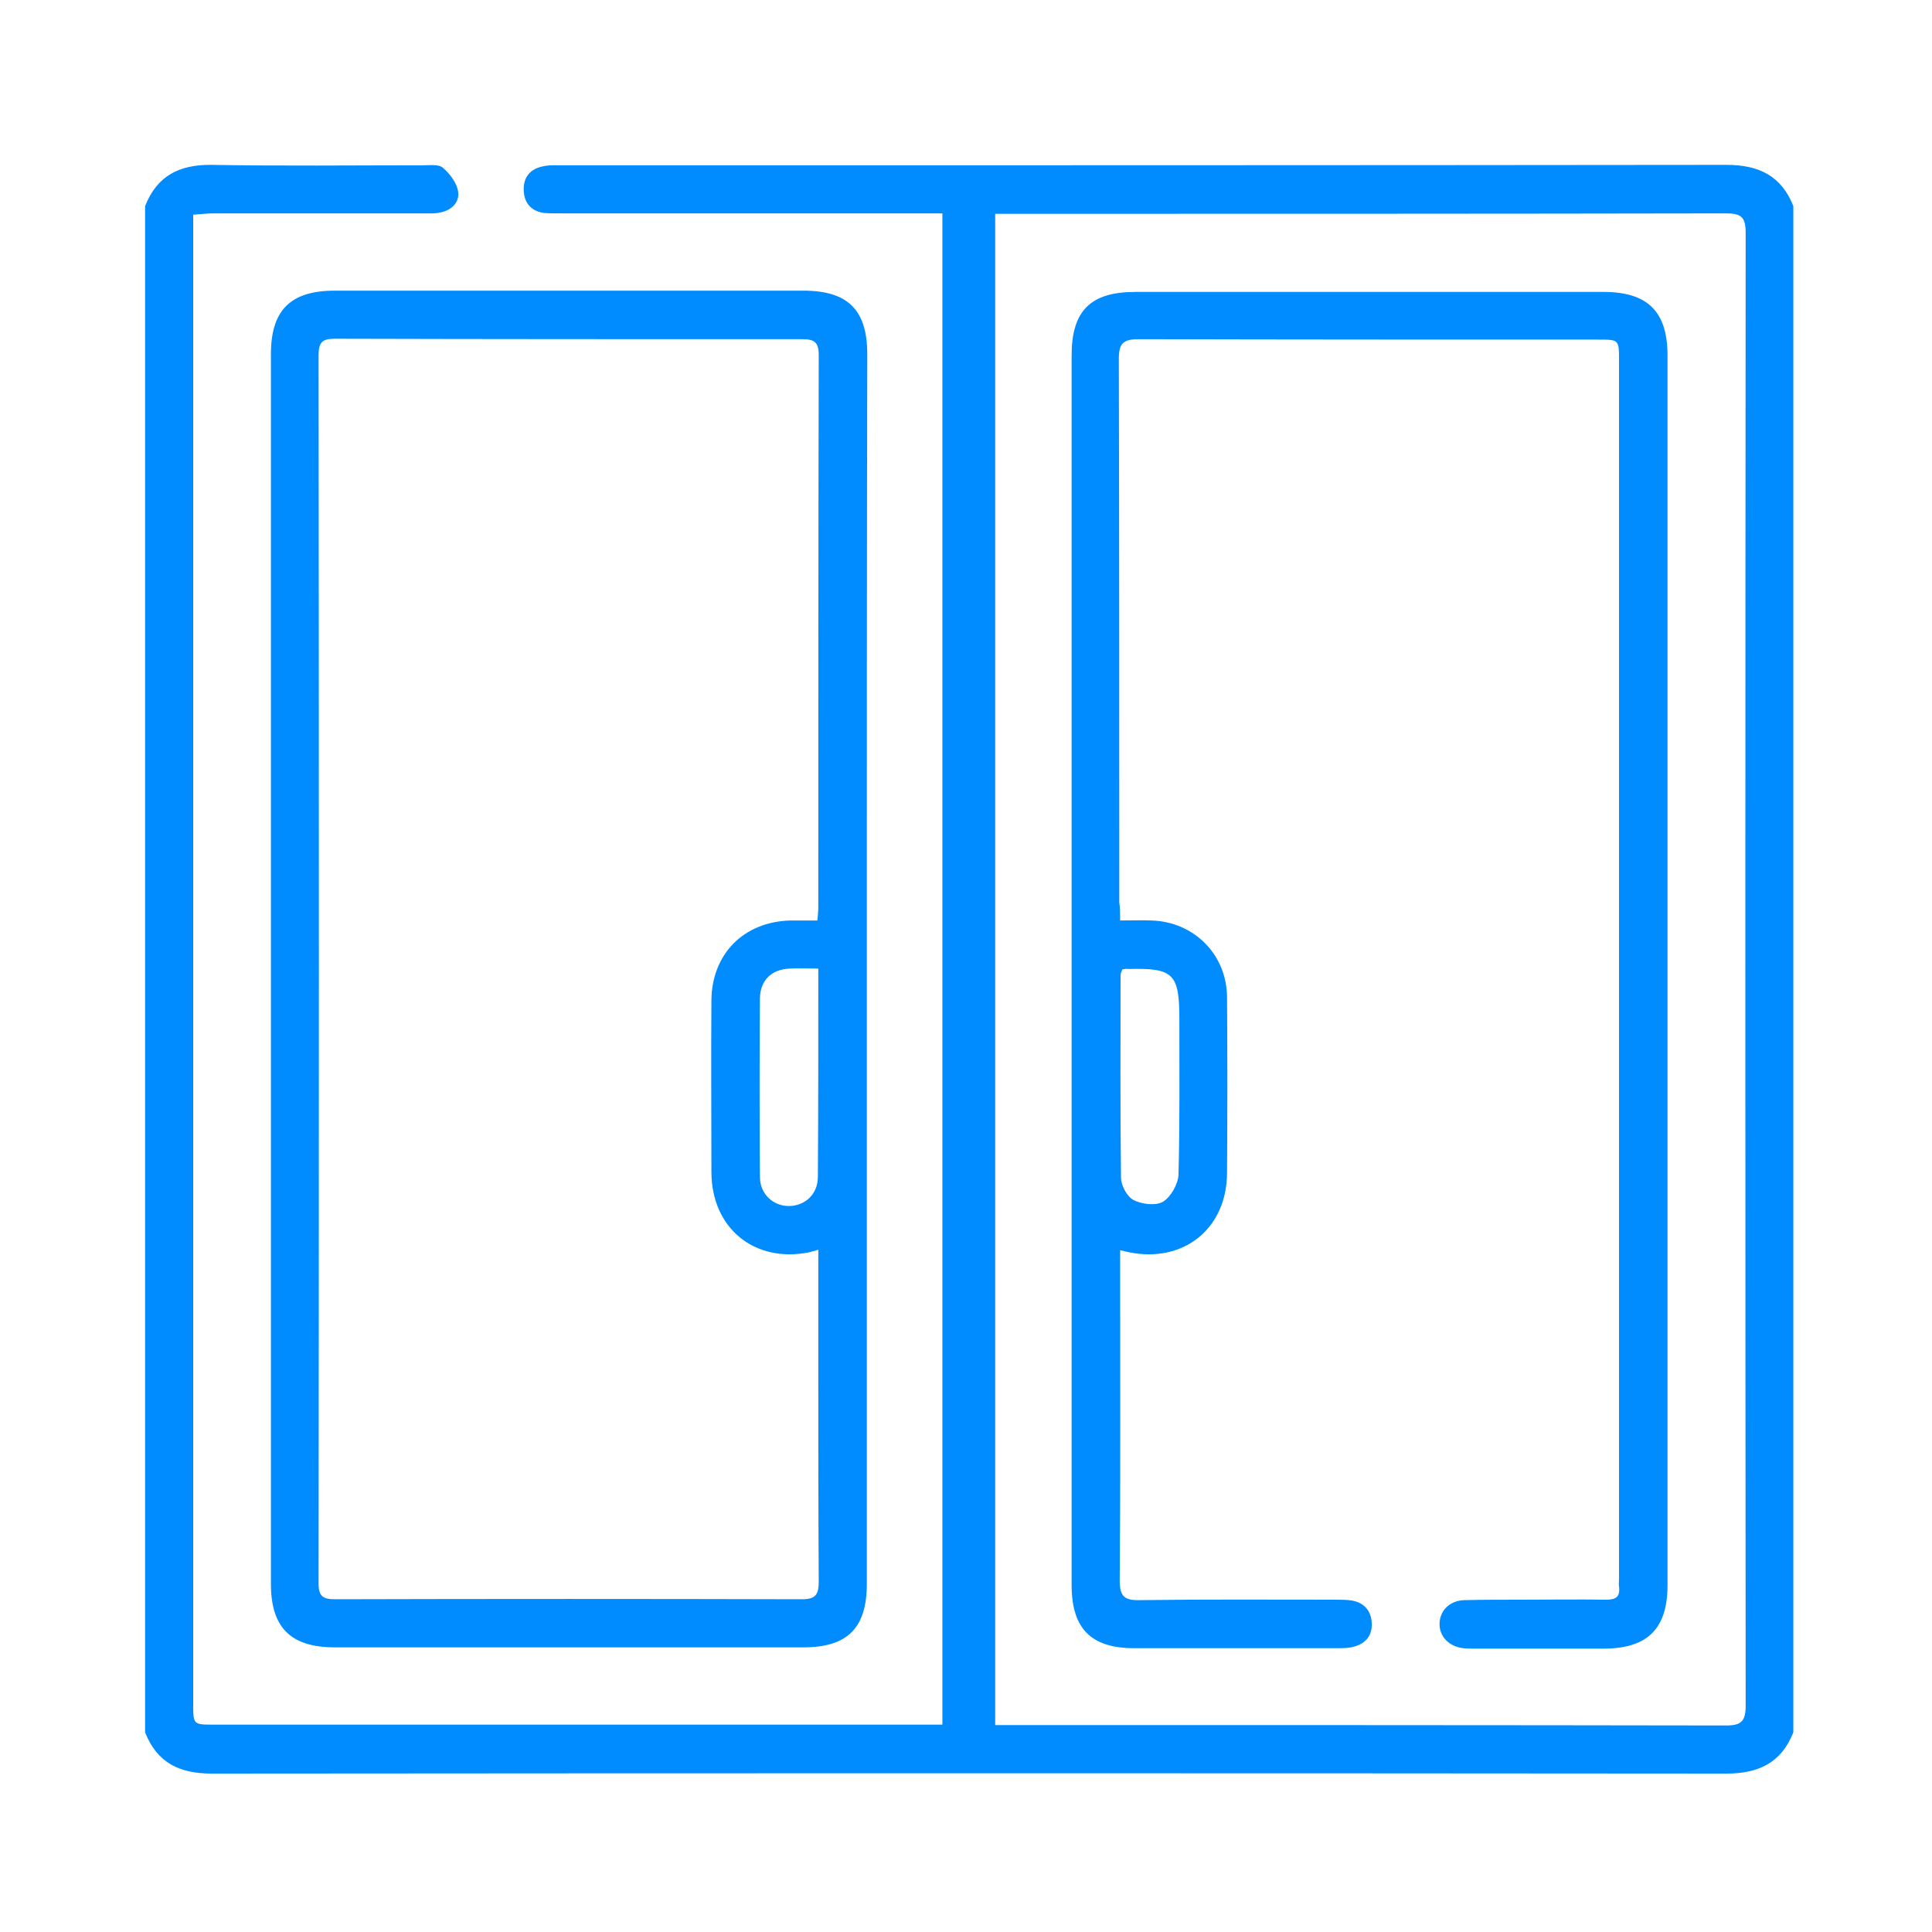
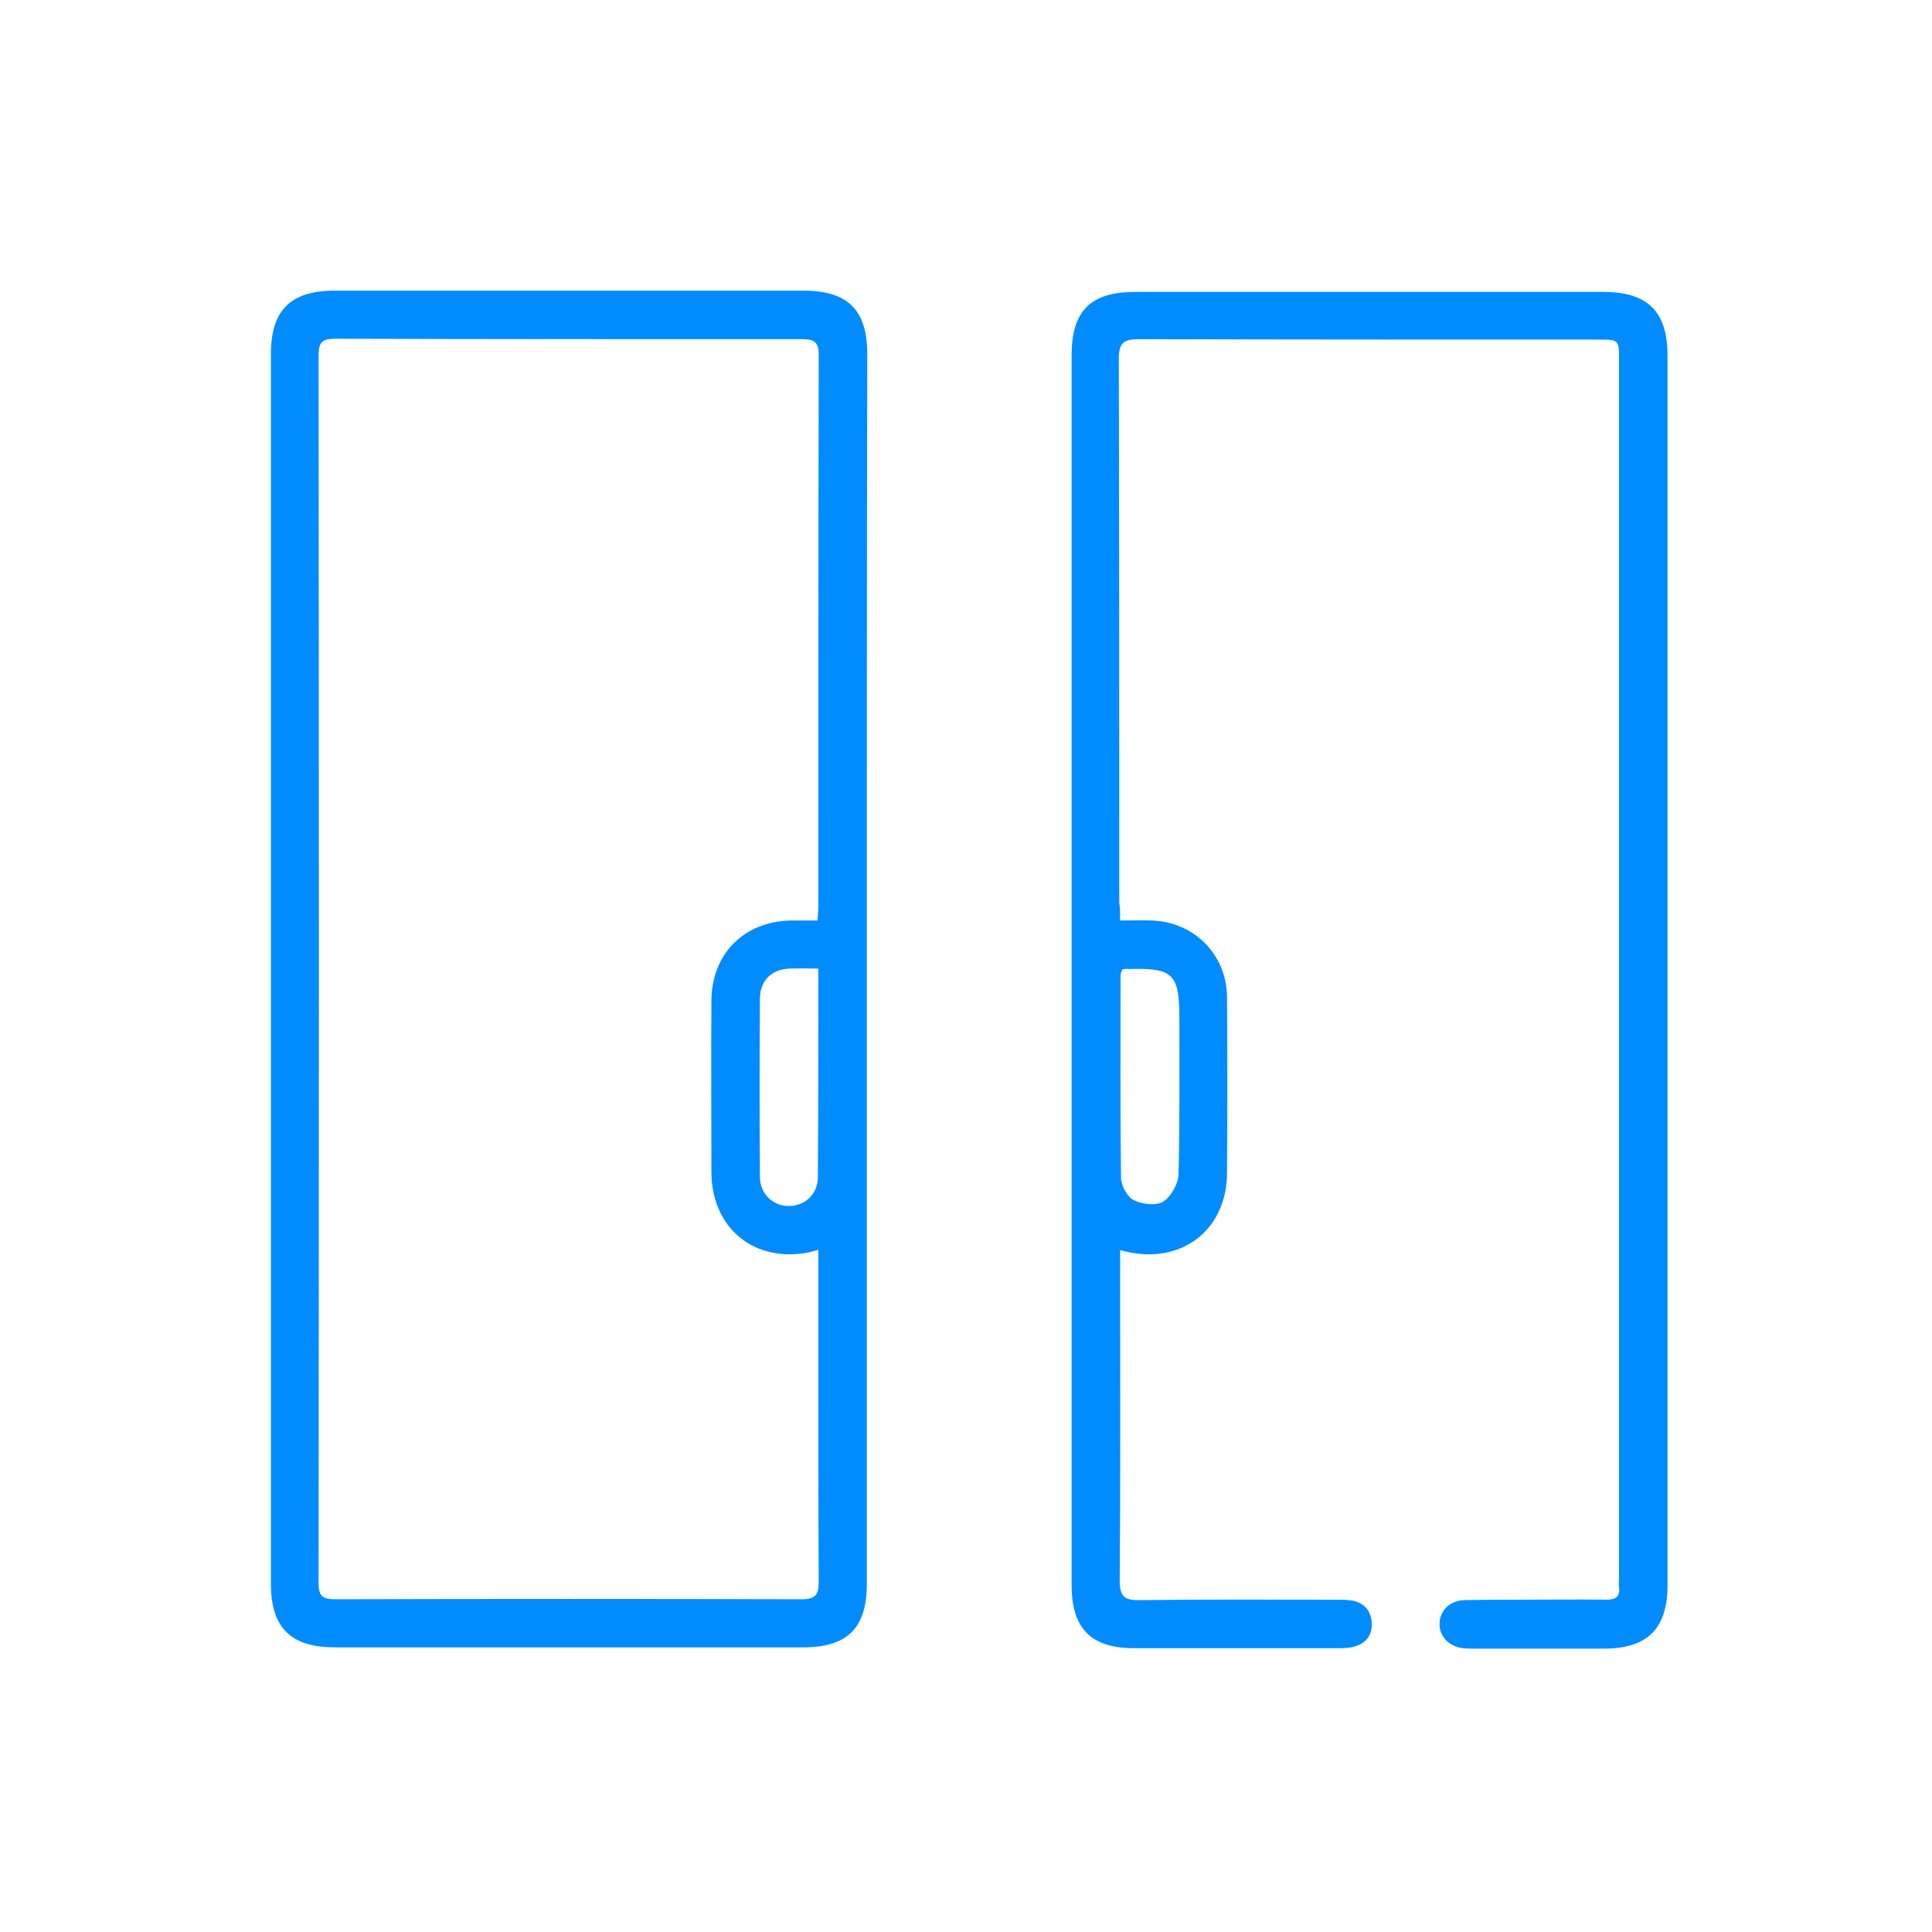
<svg xmlns="http://www.w3.org/2000/svg" width="75" height="75" viewBox="0 0 75 75" fill="none">
-   <path d="M5.633 67.25C5.633 47.5 5.633 27.75 5.633 8C6.1 6.817 6.967 6.383 8.233 6.4C10.967 6.45 13.683 6.417 16.417 6.417C16.683 6.417 17.033 6.367 17.2 6.517C17.467 6.75 17.733 7.1 17.783 7.433C17.85 7.85 17.533 8.167 17.083 8.25C16.867 8.3 16.633 8.283 16.4 8.283C13.7 8.283 10.983 8.283 8.283 8.283C8.033 8.283 7.8 8.317 7.5 8.333C7.5 8.633 7.5 8.883 7.5 9.133C7.5 28.133 7.5 47.133 7.5 66.133C7.5 66.95 7.5 66.95 8.3 66.95C17.5 66.95 26.717 66.95 35.917 66.95C36.133 66.95 36.367 66.95 36.583 66.95C36.583 47.35 36.583 27.85 36.583 8.283C36.3 8.283 36.05 8.283 35.8 8.283C31.133 8.283 26.467 8.283 21.8 8.283C21.567 8.283 21.333 8.283 21.117 8.267C20.65 8.2 20.367 7.917 20.333 7.433C20.3 6.933 20.533 6.583 21.033 6.467C21.3 6.4 21.567 6.417 21.833 6.417C36.9 6.417 51.95 6.417 67.017 6.4C68.267 6.4 69.15 6.817 69.617 8C69.617 27.75 69.617 47.5 69.617 67.25C69.15 68.433 68.267 68.85 67.017 68.85C47.417 68.833 27.817 68.833 8.217 68.85C6.967 68.85 6.1 68.433 5.633 67.25ZM38.633 66.967C38.9 66.967 39.117 66.967 39.317 66.967C48.55 66.967 57.767 66.967 67 66.983C67.583 66.983 67.767 66.833 67.767 66.217C67.75 47.15 67.75 28.1 67.767 9.033C67.767 8.417 67.583 8.283 67 8.283C57.767 8.3 48.55 8.3 39.317 8.3C39.1 8.3 38.883 8.3 38.633 8.3C38.633 27.883 38.633 47.367 38.633 66.967Z" fill="#008CFF" />
  <path d="M33.65 37.617C33.65 45.567 33.65 53.533 33.65 61.483C33.65 63.2 32.9 63.95 31.183 63.95C25.117 63.95 19.067 63.95 13 63.95C11.283 63.95 10.517 63.183 10.517 61.483C10.517 45.567 10.517 29.667 10.517 13.75C10.517 12.033 11.283 11.283 13 11.283C19.067 11.283 25.117 11.283 31.183 11.283C32.917 11.283 33.667 12.033 33.667 13.75C33.65 21.7 33.65 29.667 33.65 37.617ZM31.767 48.517C31.6 48.567 31.5 48.583 31.4 48.617C29.283 49.033 27.633 47.683 27.617 45.517C27.617 43.283 27.6 41.067 27.617 38.833C27.633 37.033 28.867 35.783 30.683 35.733C31.033 35.733 31.383 35.733 31.733 35.733C31.75 35.5 31.767 35.35 31.767 35.217C31.767 28.067 31.767 20.933 31.783 13.783C31.783 13.267 31.6 13.167 31.133 13.167C25.083 13.167 19.05 13.167 13 13.15C12.517 13.15 12.367 13.283 12.367 13.783C12.383 29.683 12.383 45.567 12.367 61.467C12.367 61.983 12.55 62.083 13.017 62.083C19.05 62.067 25.1 62.067 31.133 62.083C31.683 62.083 31.783 61.883 31.783 61.383C31.767 58.683 31.767 55.967 31.767 53.267C31.767 51.717 31.767 50.167 31.767 48.517ZM31.767 37.6C31.35 37.6 31 37.583 30.65 37.6C29.95 37.633 29.517 38.05 29.5 38.75C29.483 41.067 29.483 43.367 29.5 45.683C29.5 46.367 30.033 46.833 30.65 46.817C31.267 46.8 31.75 46.35 31.75 45.683C31.767 43.033 31.767 40.367 31.767 37.6Z" fill="#008CFF" />
  <path d="M43.483 35.733C43.95 35.733 44.317 35.717 44.7 35.733C46.35 35.783 47.617 37.05 47.633 38.7C47.65 40.967 47.65 43.233 47.633 45.517C47.633 47.683 45.967 49.033 43.85 48.617C43.75 48.6 43.65 48.567 43.483 48.533C43.483 48.767 43.483 48.967 43.483 49.183C43.483 53.25 43.5 57.3 43.467 61.367C43.467 61.983 43.667 62.133 44.25 62.117C46.783 62.083 49.333 62.1 51.867 62.1C52.067 62.1 52.283 62.1 52.483 62.133C52.95 62.217 53.217 62.517 53.25 62.983C53.283 63.45 53.05 63.783 52.583 63.917C52.367 63.983 52.133 63.983 51.9 63.983C49.283 63.983 46.65 63.983 44.033 63.983C42.35 63.983 41.6 63.217 41.6 61.533C41.6 45.617 41.6 29.7 41.6 13.8C41.6 12.067 42.333 11.333 44.067 11.333C50.133 11.333 56.183 11.333 62.25 11.333C63.967 11.333 64.733 12.1 64.733 13.8C64.733 29.717 64.733 45.633 64.733 61.533C64.733 63.217 63.967 63.983 62.3 64C60.617 64 58.933 64 57.233 64C57.083 64 56.933 64 56.8 63.983C56.25 63.917 55.883 63.533 55.883 63.05C55.883 62.533 56.267 62.133 56.85 62.117C57.583 62.1 58.3 62.1 59.033 62.1C60.133 62.1 61.233 62.083 62.35 62.1C62.717 62.1 62.9 62 62.85 61.6C62.833 61.5 62.85 61.4 62.85 61.283C62.85 45.517 62.85 29.75 62.85 13.983C62.85 13.183 62.85 13.183 62.033 13.183C56.1 13.183 50.167 13.183 44.217 13.167C43.633 13.167 43.433 13.3 43.433 13.917C43.45 20.95 43.45 28 43.45 35.033C43.483 35.233 43.483 35.433 43.483 35.733ZM43.567 37.633C43.55 37.7 43.5 37.767 43.5 37.85C43.5 40.467 43.483 43.1 43.517 45.717C43.517 46.017 43.75 46.45 44 46.583C44.317 46.75 44.867 46.817 45.15 46.65C45.45 46.467 45.733 45.967 45.75 45.6C45.8 43.583 45.783 41.567 45.783 39.55C45.783 37.8 45.55 37.567 43.8 37.617C43.717 37.6 43.65 37.617 43.567 37.633Z" fill="#008CFF" />
</svg>